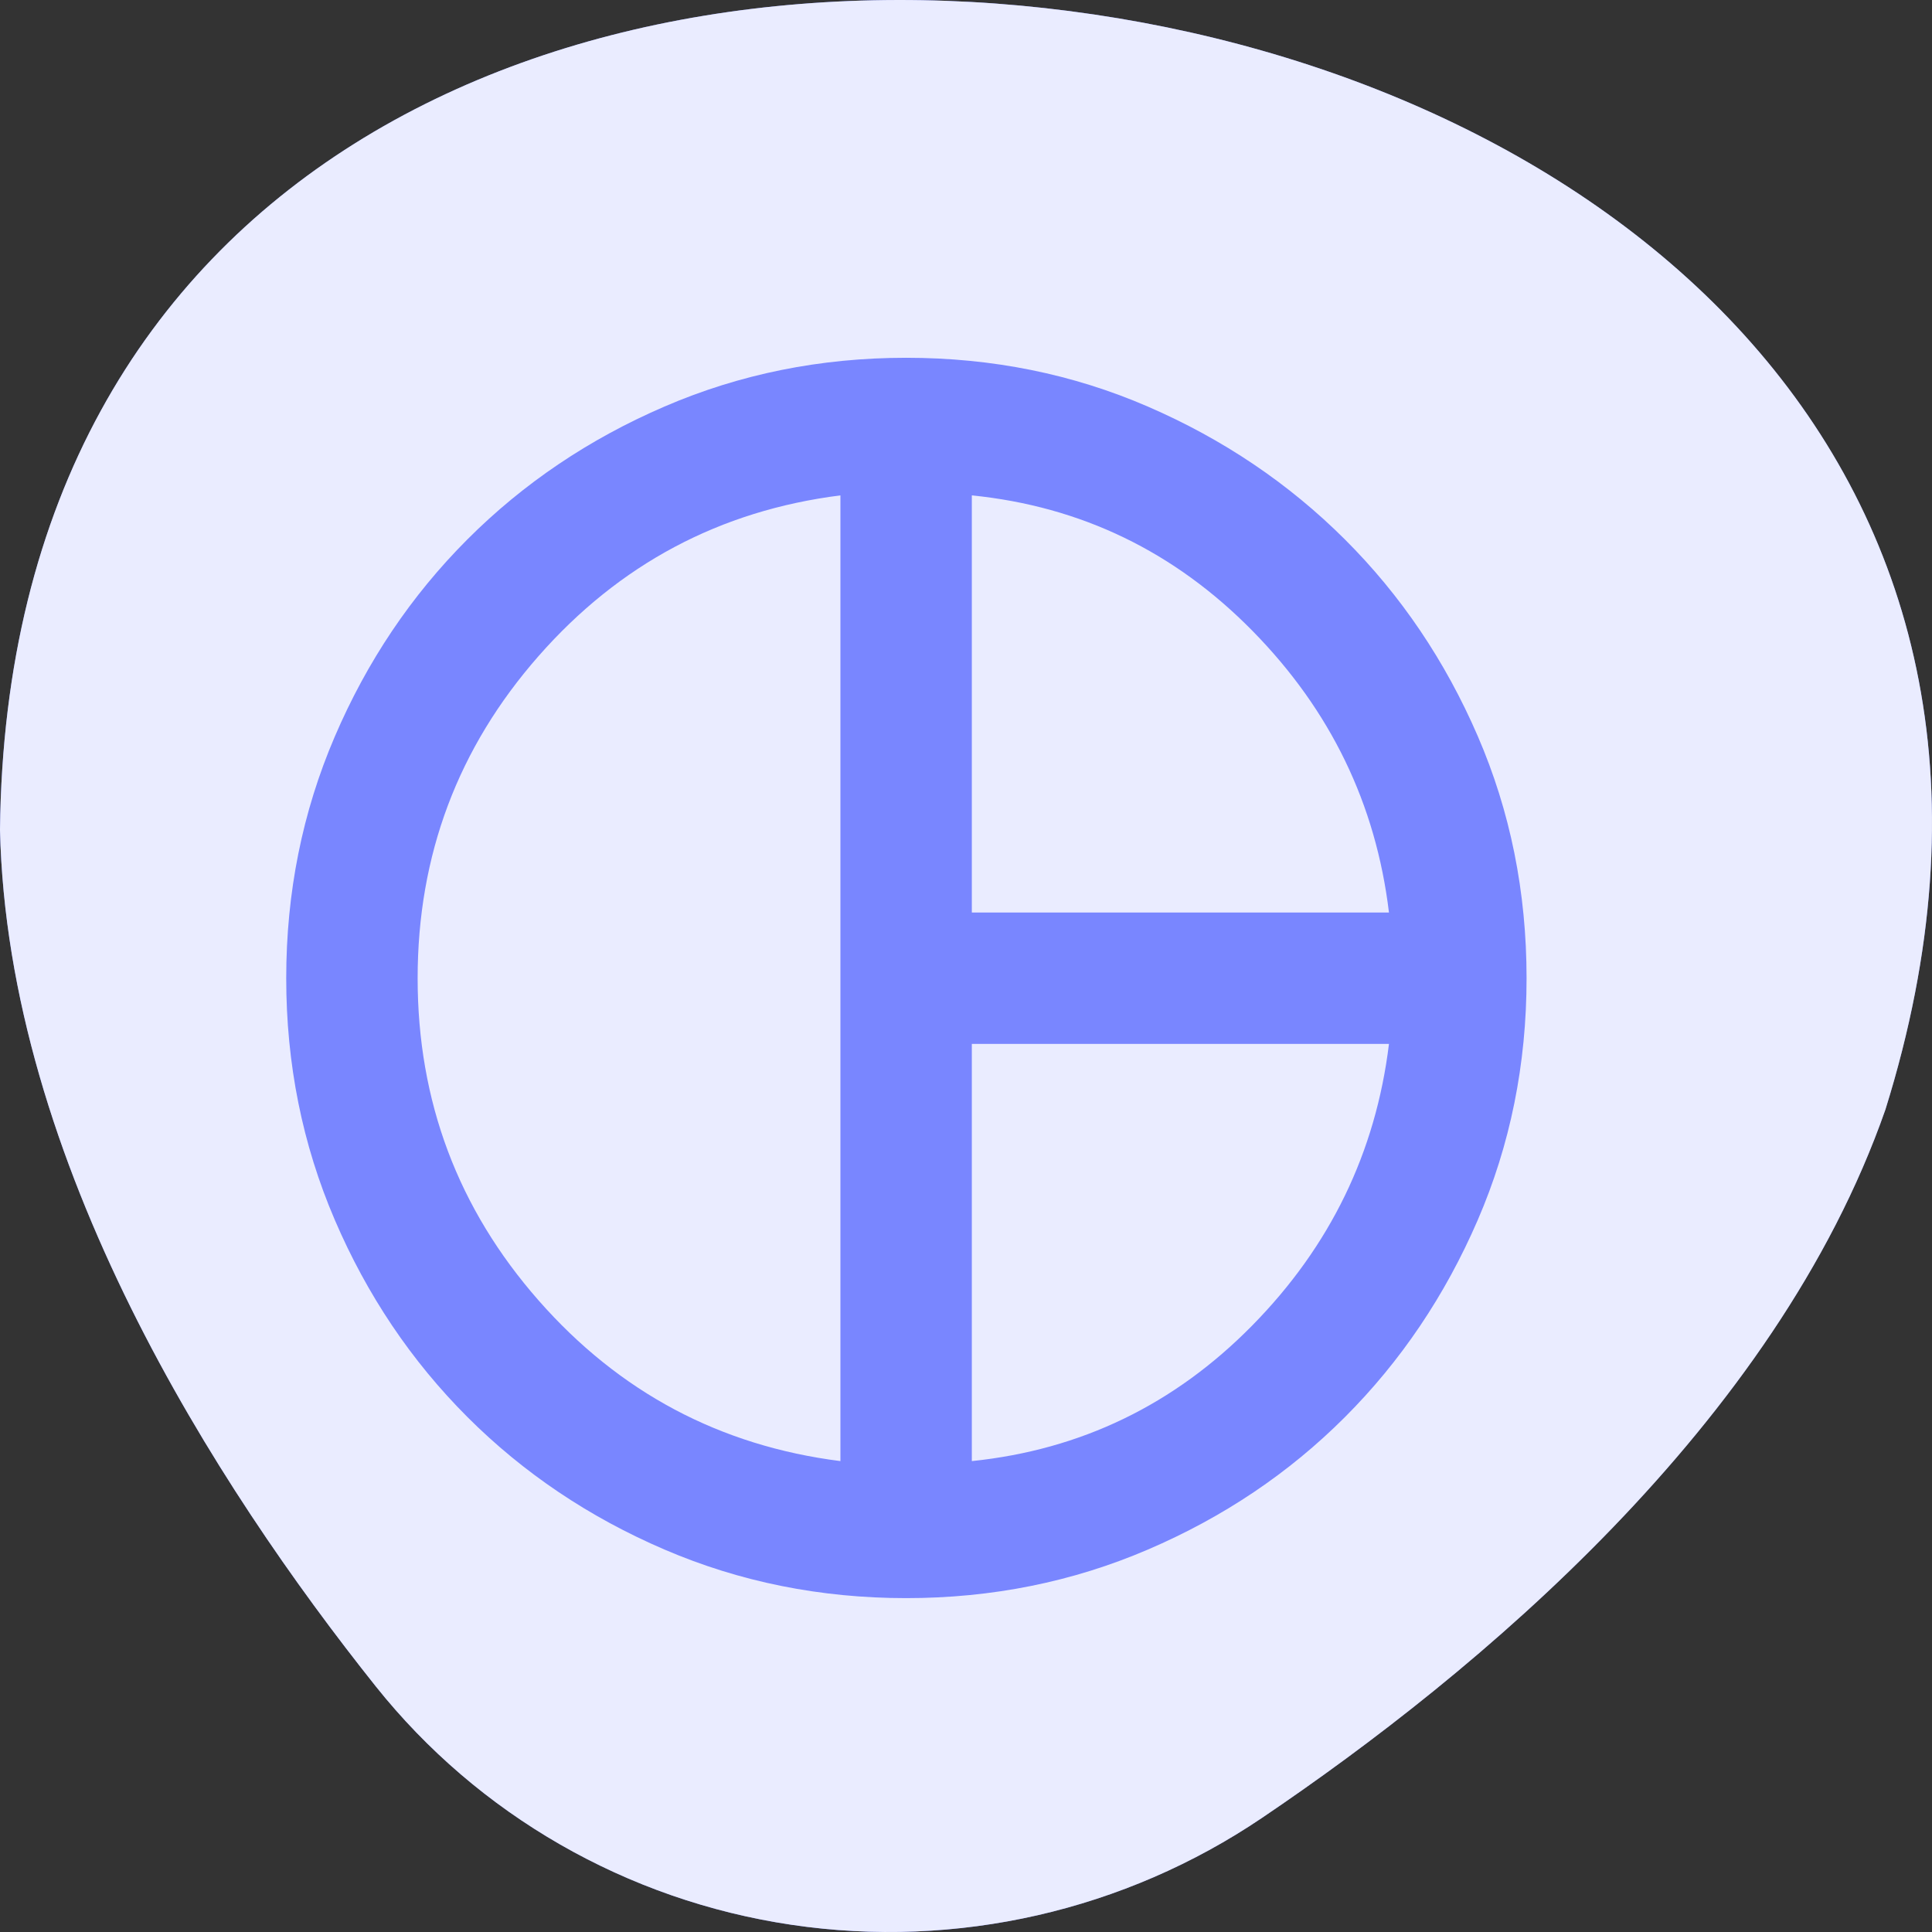
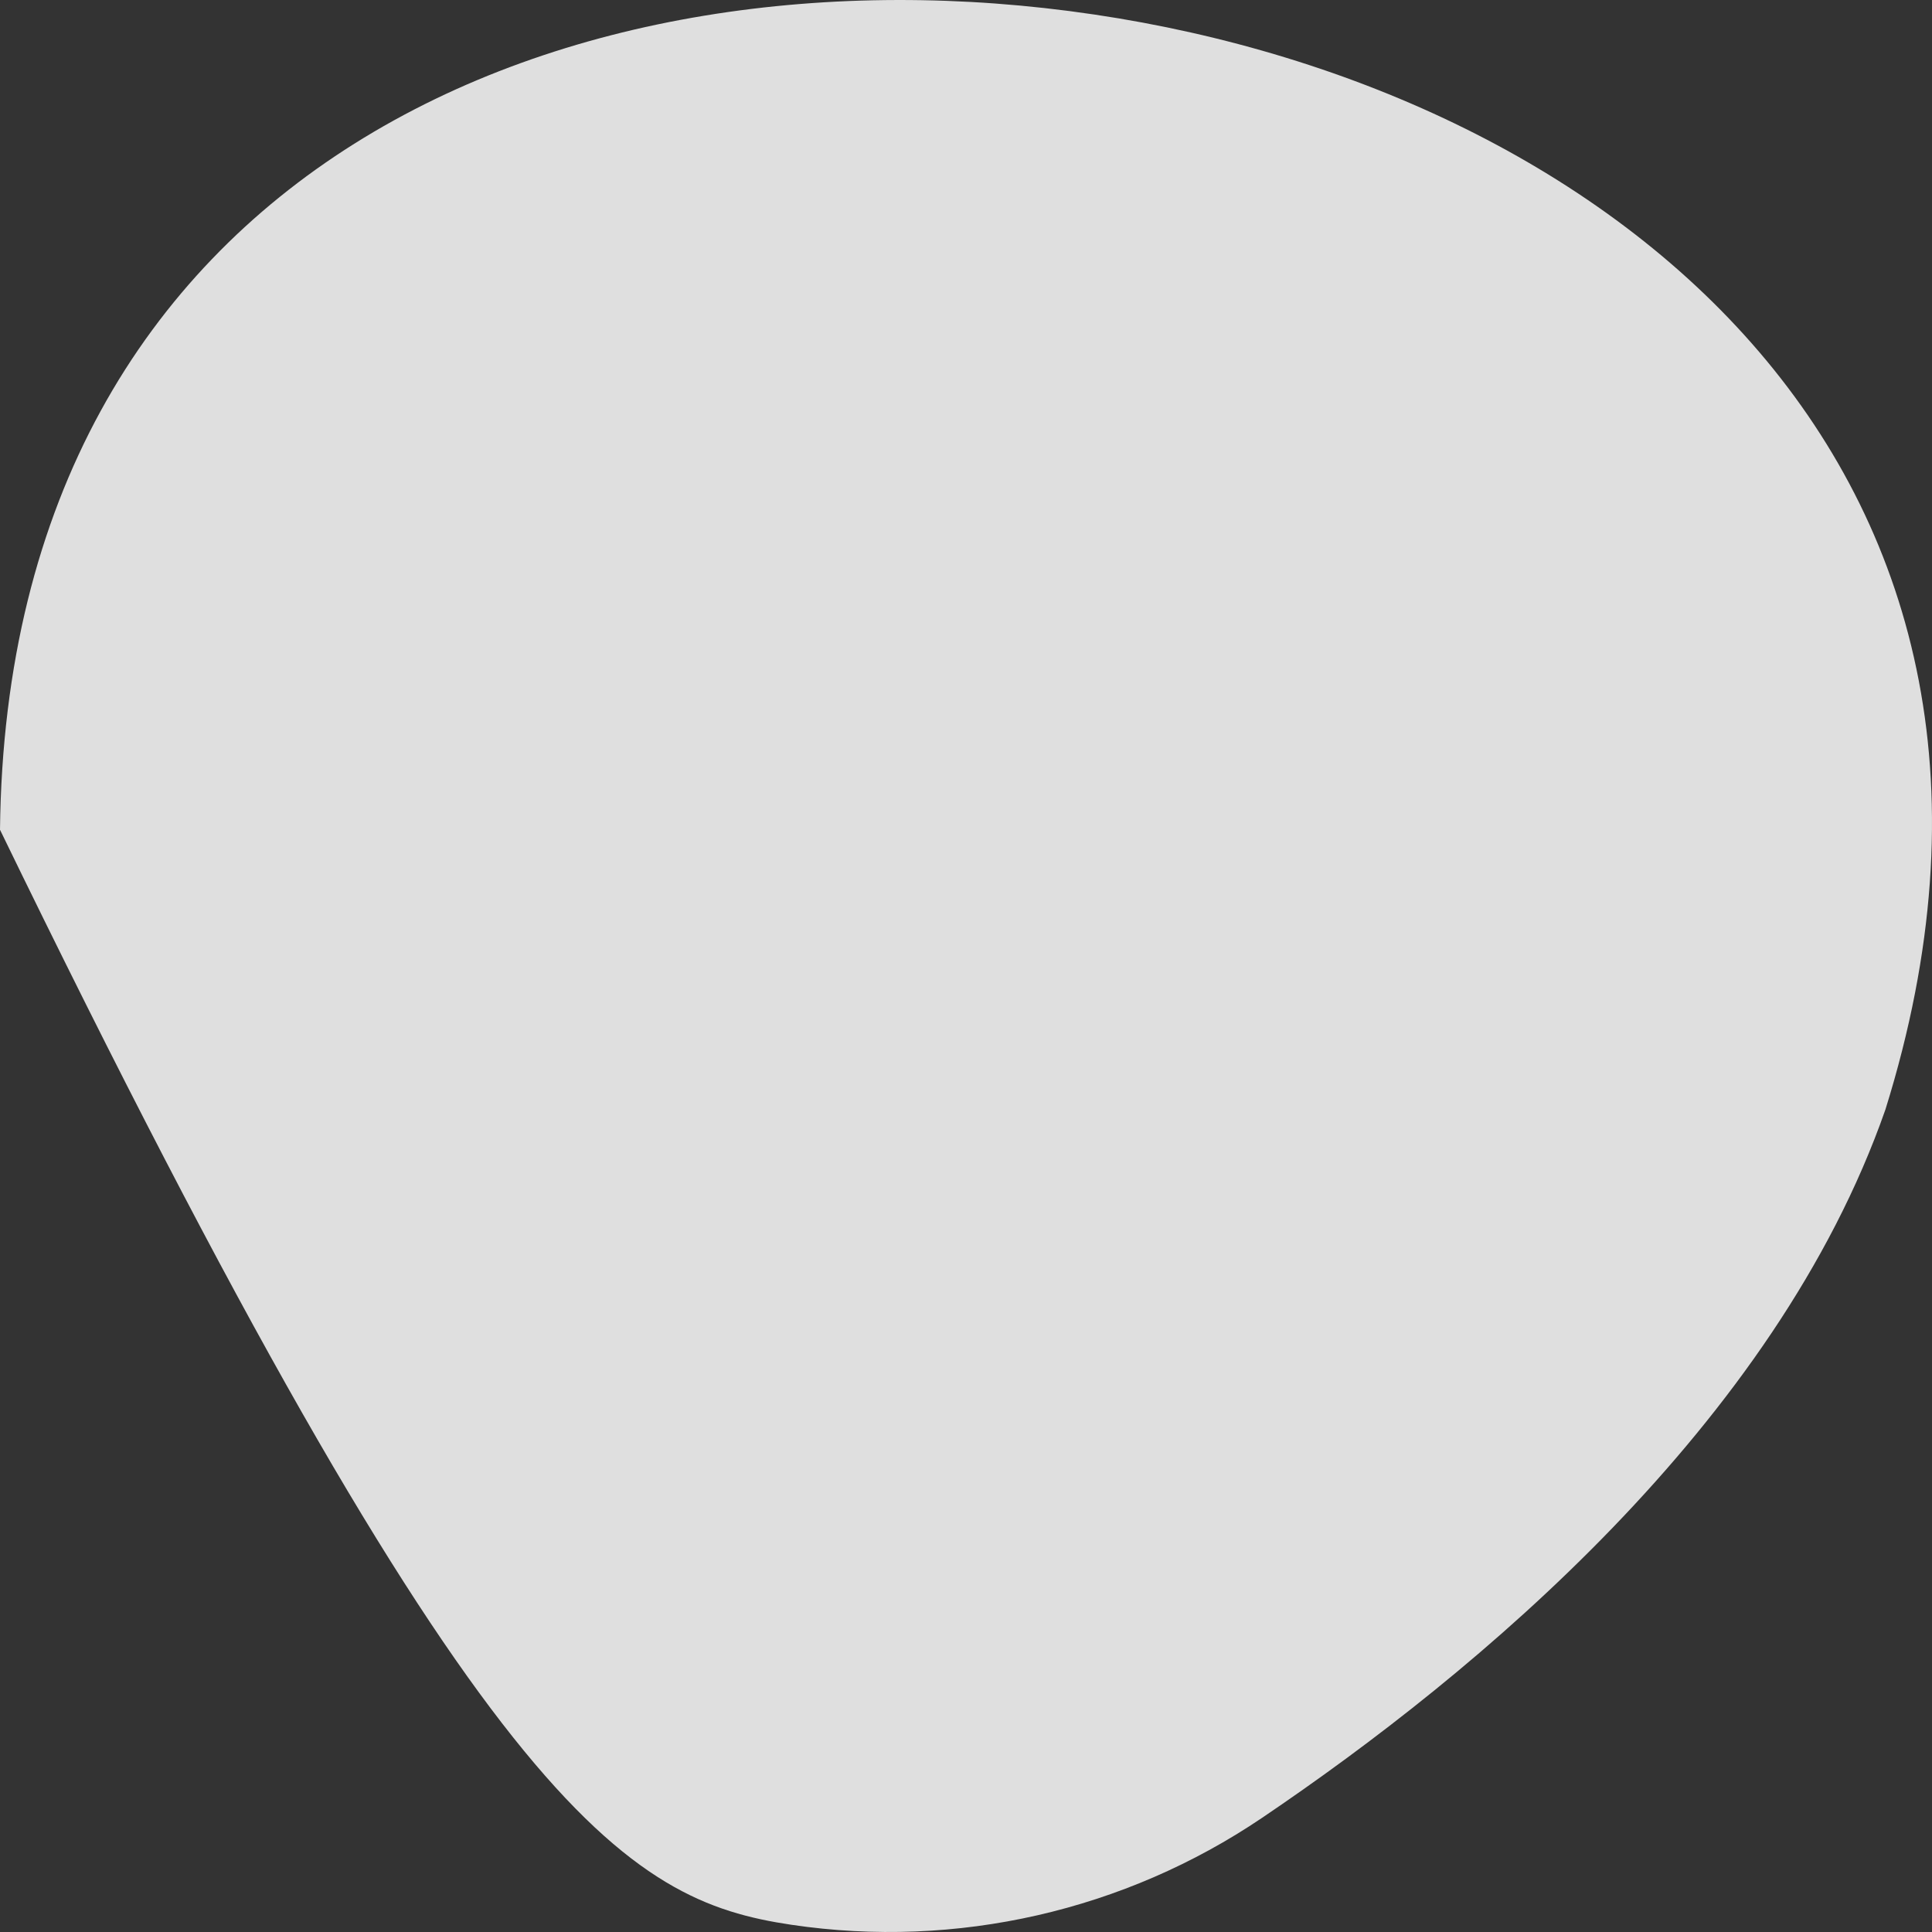
<svg xmlns="http://www.w3.org/2000/svg" width="54" height="54" viewBox="0 0 54 54" fill="none">
  <rect x="0" y="0" width="54" height="54" fill="#333333" stroke="none" />
-   <path fill-rule="evenodd" clip-rule="evenodd" d="M22.126 53.799C26.744 54.484 31.438 53.402 35.271 50.812C41.267 46.761 49.621 39.818 52.698 31.012C58.252 13.218 45.127 2.563 30.58 0.405L30.564 0.403C16.017 -1.755 0.2 4.604 0 23.192C0.212 32.487 6.037 41.533 10.506 47.138C13.363 50.718 17.508 53.114 22.126 53.799Z" fill="#7986FF" />
-   <path fill-rule="evenodd" clip-rule="evenodd" d="M22.126 53.799C26.744 54.484 31.438 53.402 35.271 50.812C41.267 46.761 49.621 39.818 52.698 31.012C58.252 13.218 45.127 2.563 30.58 0.405L30.564 0.403C16.017 -1.755 0.2 4.604 0 23.192C0.212 32.487 6.037 41.533 10.506 47.138C13.363 50.718 17.508 53.114 22.126 53.799Z" fill="white" fill-opacity="0.841" />
-   <path fill-rule="evenodd" clip-rule="evenodd" d="M18.576 43.312C20.683 44.216 22.934 44.668 25.328 44.668C27.725 44.668 29.978 44.215 32.086 43.31C34.194 42.406 36.029 41.172 37.591 39.609C39.153 38.046 40.39 36.212 41.301 34.106C42.212 32.001 42.668 29.746 42.668 27.342C42.668 24.932 42.213 22.677 41.304 20.575C40.395 18.473 39.157 16.64 37.589 15.076C36.02 13.512 34.186 12.275 32.085 11.365C29.984 10.455 27.732 10 25.328 10C22.932 10 20.68 10.454 18.573 11.363C16.465 12.271 14.628 13.51 13.062 15.078C11.495 16.647 10.259 18.484 9.356 20.591C8.452 22.697 8 24.947 8 27.342C8 29.737 8.452 31.987 9.356 34.093C10.259 36.199 11.495 38.036 13.063 39.605C14.632 41.173 16.469 42.408 18.576 43.312ZM23.49 13.846V40.838C20.121 40.411 17.31 38.915 15.055 36.349C12.8 33.782 11.673 30.78 11.673 27.342C11.673 23.904 12.8 20.901 15.055 18.335C17.31 15.769 20.121 14.272 23.49 13.846ZM38.822 25.506H27.163V13.846C30.213 14.154 32.828 15.416 35.007 17.633C37.187 19.849 38.458 22.474 38.822 25.506ZM27.163 40.838C30.213 40.523 32.826 39.259 35.002 37.046C37.179 34.833 38.452 32.21 38.822 29.178H27.163V40.838Z" fill="#7986FF" />
+   <path fill-rule="evenodd" clip-rule="evenodd" d="M22.126 53.799C26.744 54.484 31.438 53.402 35.271 50.812C41.267 46.761 49.621 39.818 52.698 31.012C58.252 13.218 45.127 2.563 30.58 0.405L30.564 0.403C16.017 -1.755 0.2 4.604 0 23.192C13.363 50.718 17.508 53.114 22.126 53.799Z" fill="white" fill-opacity="0.841" />
</svg>